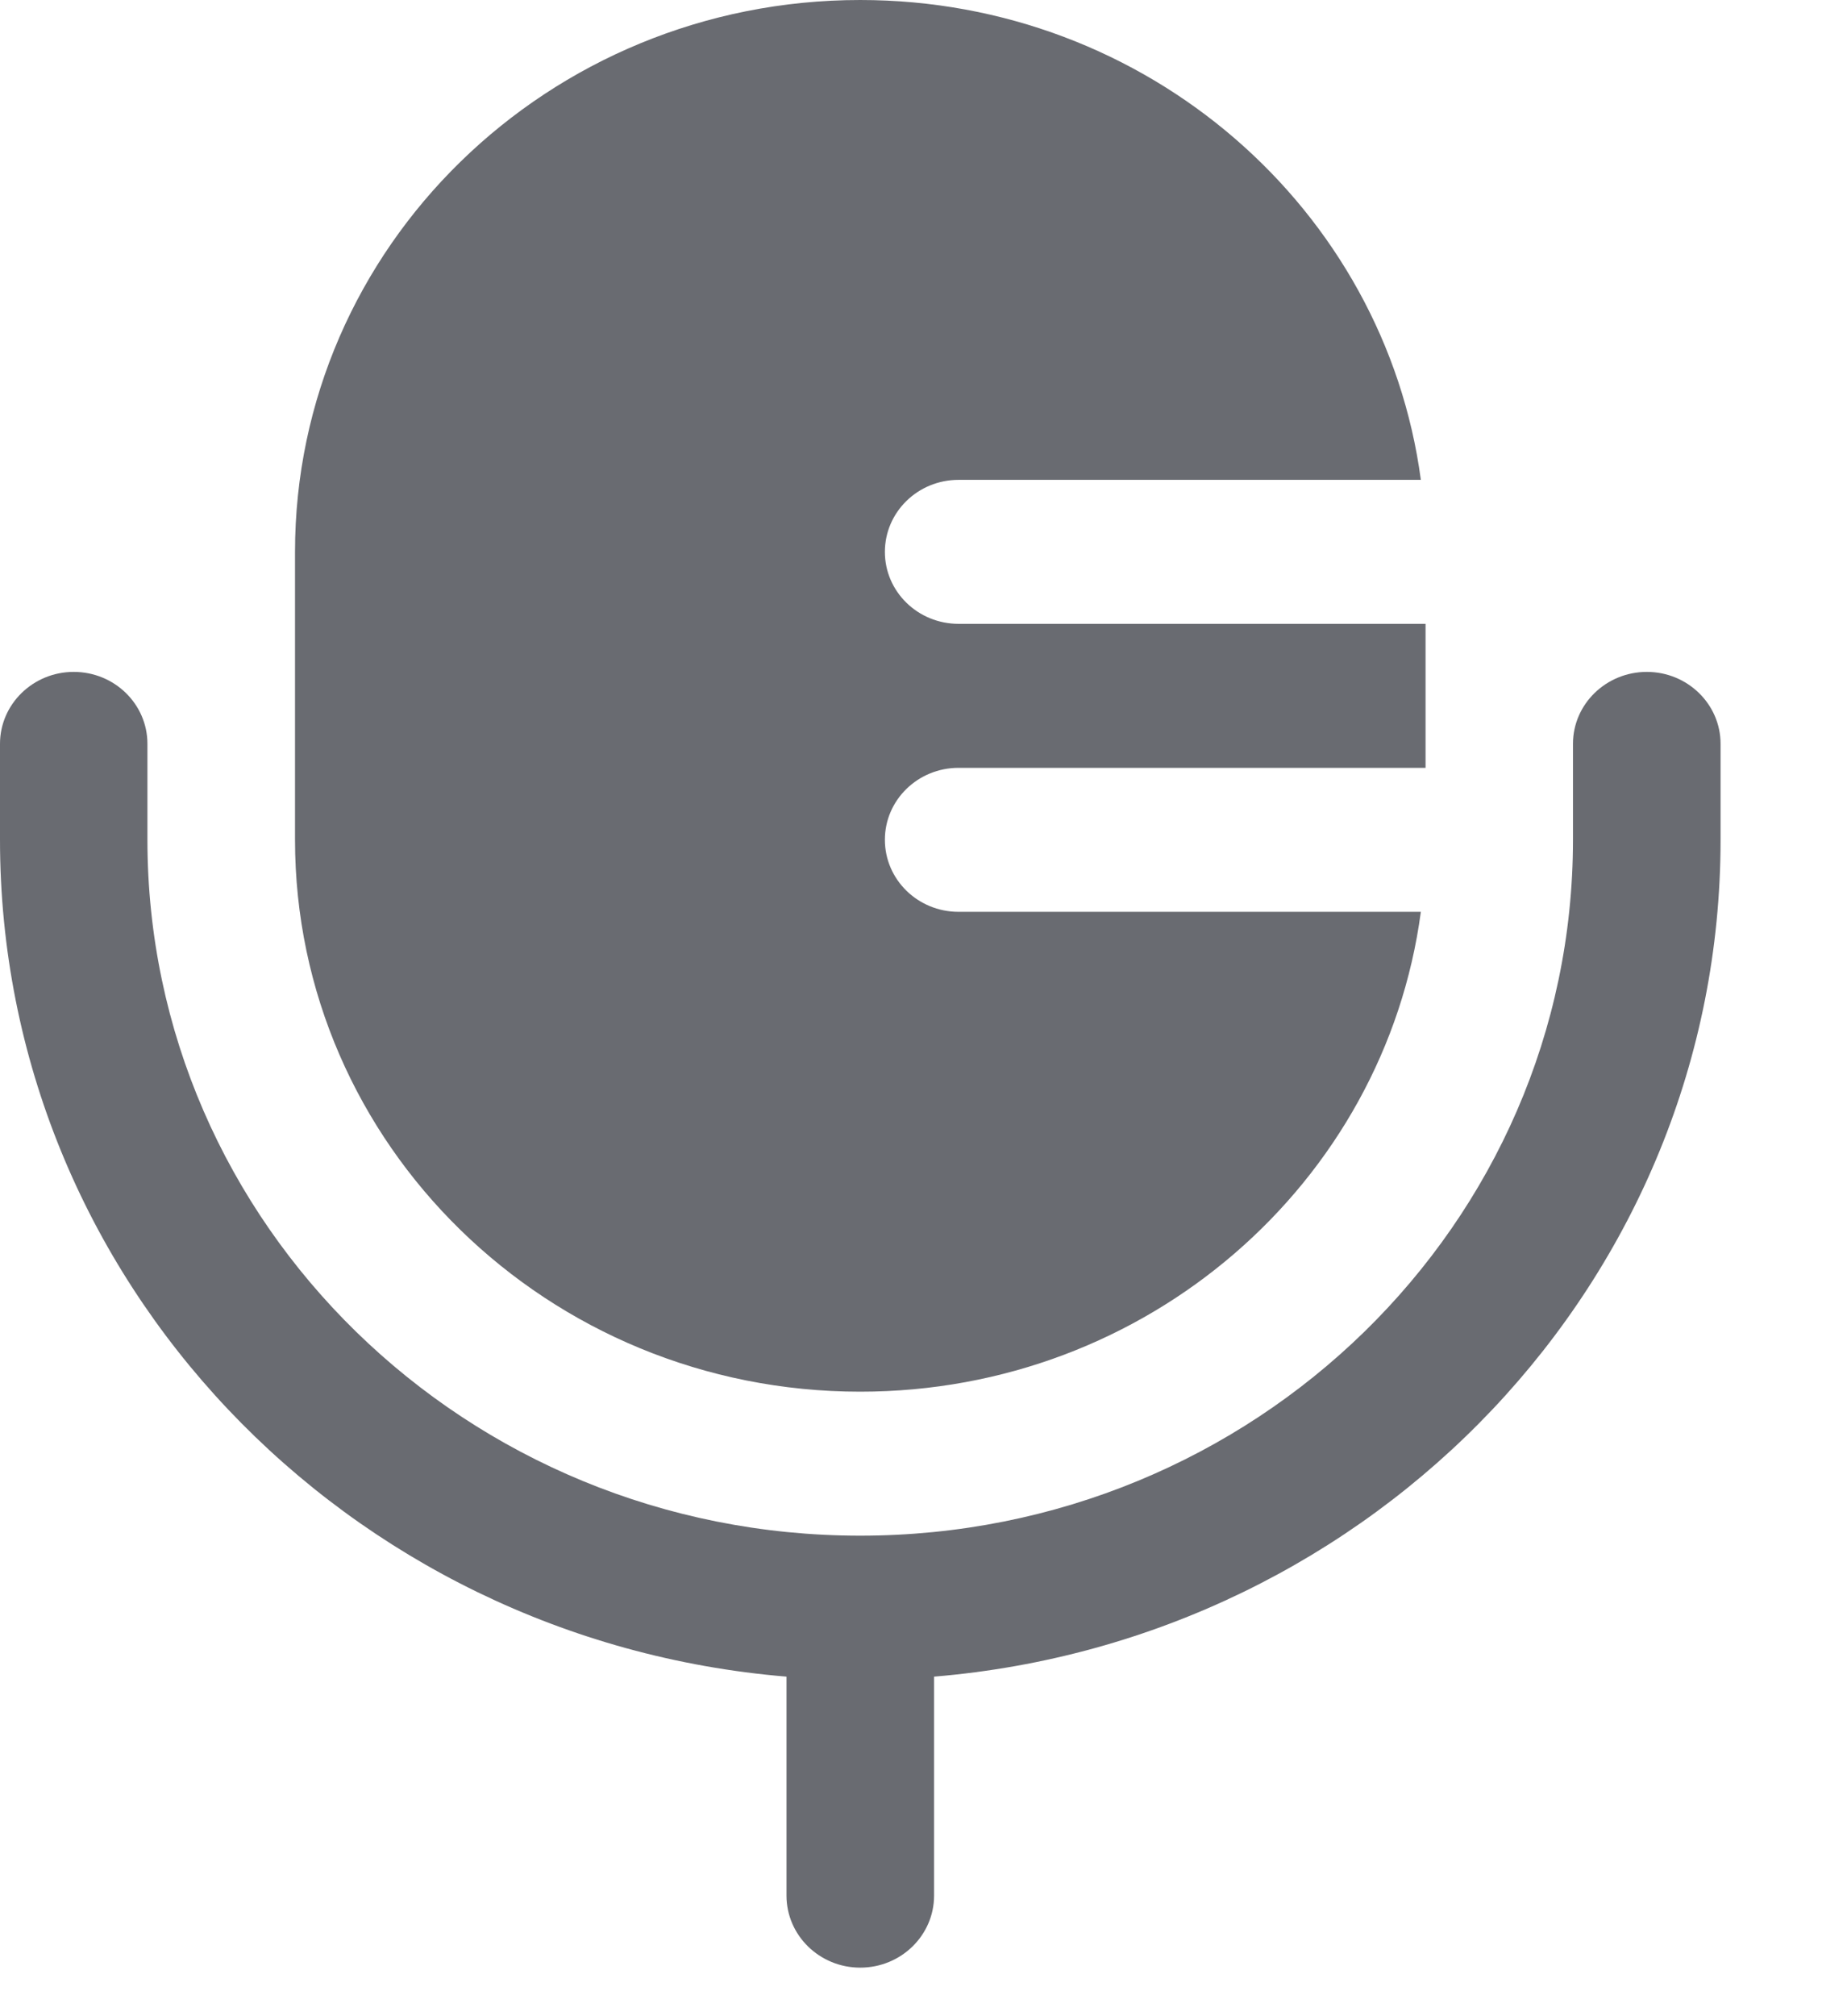
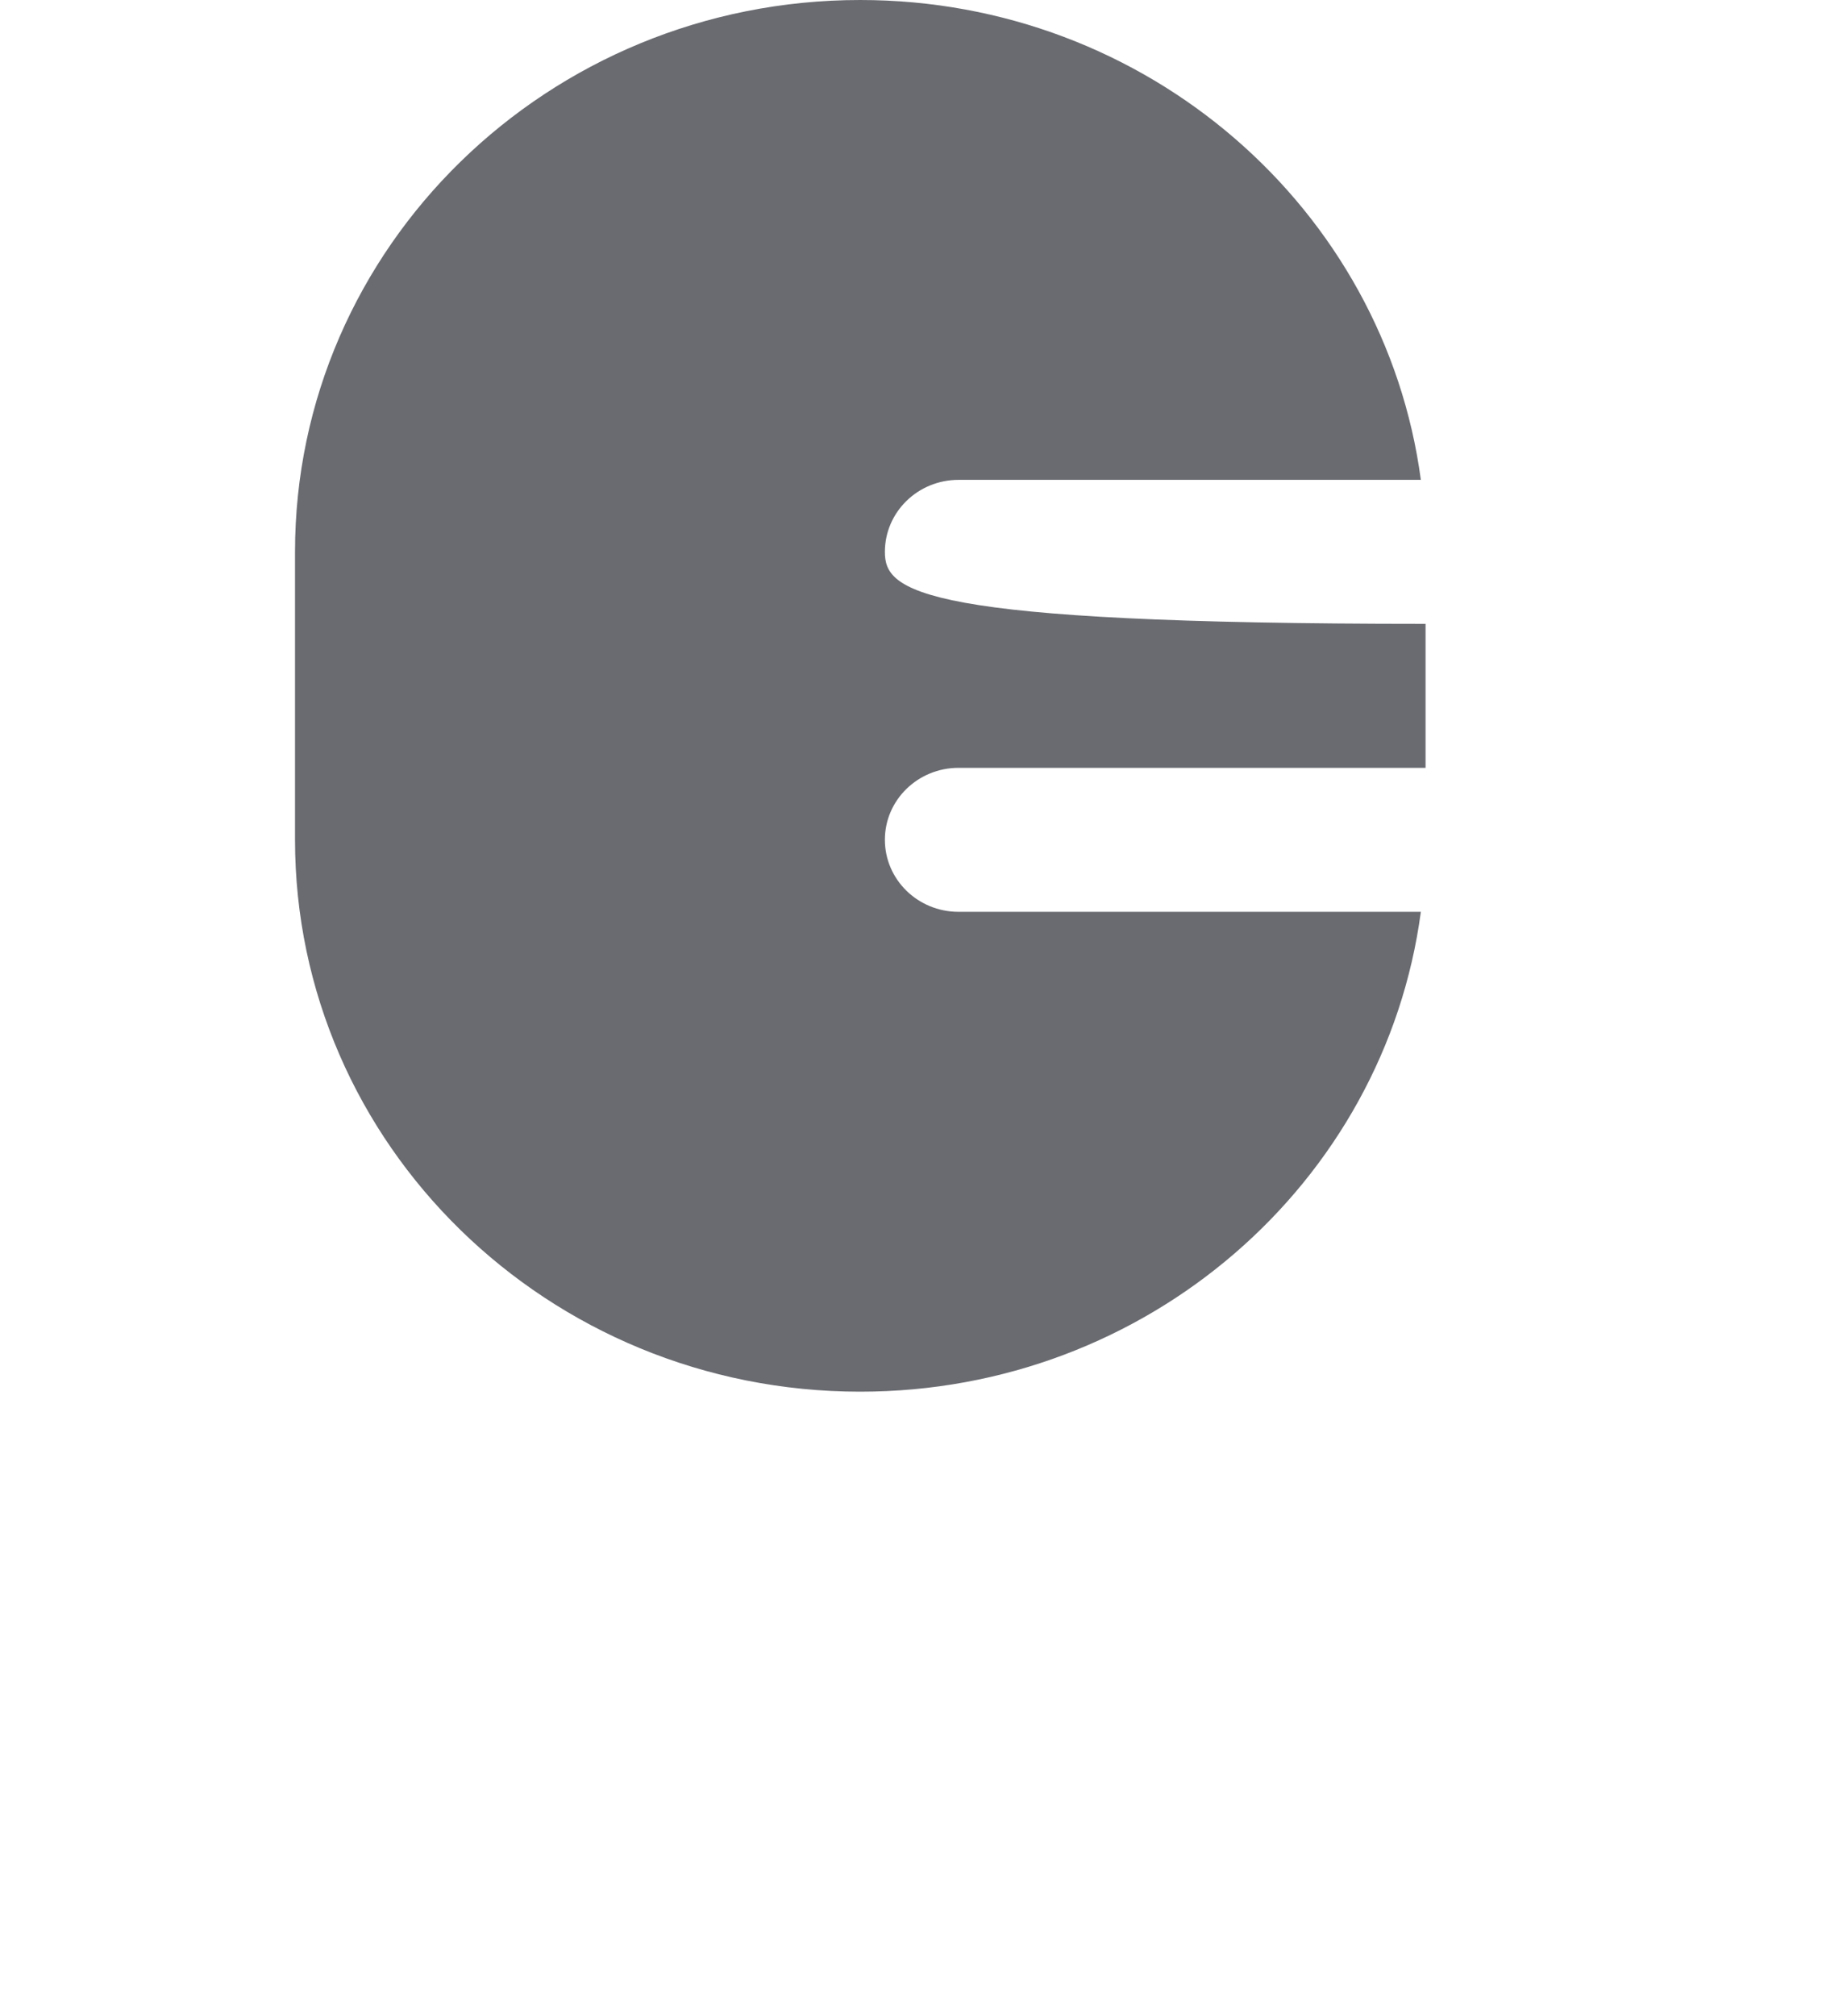
<svg xmlns="http://www.w3.org/2000/svg" width="11" height="12" viewBox="0 0 11 12" fill="none">
-   <path d="M5.123 0C3.264 0 1.757 1.471 1.757 3.285V4.998C1.757 6.813 3.264 8.283 5.123 8.283C6.834 8.283 8.247 7.039 8.462 5.427L5.709 5.427C5.466 5.427 5.27 5.235 5.27 4.998C5.27 4.762 5.466 4.57 5.709 4.57L8.49 4.57V3.713H5.709C5.466 3.713 5.27 3.521 5.27 3.285C5.27 3.048 5.466 2.856 5.709 2.856H8.462C8.247 1.245 6.834 0 5.123 0Z" fill="#696B71" />
-   <path fill-rule="evenodd" clip-rule="evenodd" d="M0.439 3.999C0.682 3.999 0.878 4.191 0.878 4.427V4.998C0.878 7.286 2.779 9.14 5.123 9.14C7.468 9.14 9.368 7.286 9.368 4.998V4.427C9.368 4.191 9.565 3.999 9.808 3.999C10.05 3.999 10.247 4.191 10.247 4.427V4.998C10.247 7.615 8.187 9.761 5.563 9.979V11.282C5.563 11.519 5.366 11.711 5.123 11.711C4.881 11.711 4.684 11.519 4.684 11.282V9.979C2.06 9.761 0 7.615 0 4.998V4.427C0 4.191 0.197 3.999 0.439 3.999Z" fill="#696B71" />
+   <path d="M5.123 0C3.264 0 1.757 1.471 1.757 3.285V4.998C1.757 6.813 3.264 8.283 5.123 8.283C6.834 8.283 8.247 7.039 8.462 5.427L5.709 5.427C5.466 5.427 5.27 5.235 5.27 4.998C5.27 4.762 5.466 4.57 5.709 4.57L8.49 4.57V3.713C5.466 3.713 5.27 3.521 5.27 3.285C5.27 3.048 5.466 2.856 5.709 2.856H8.462C8.247 1.245 6.834 0 5.123 0Z" fill="#696B71" />
</svg>